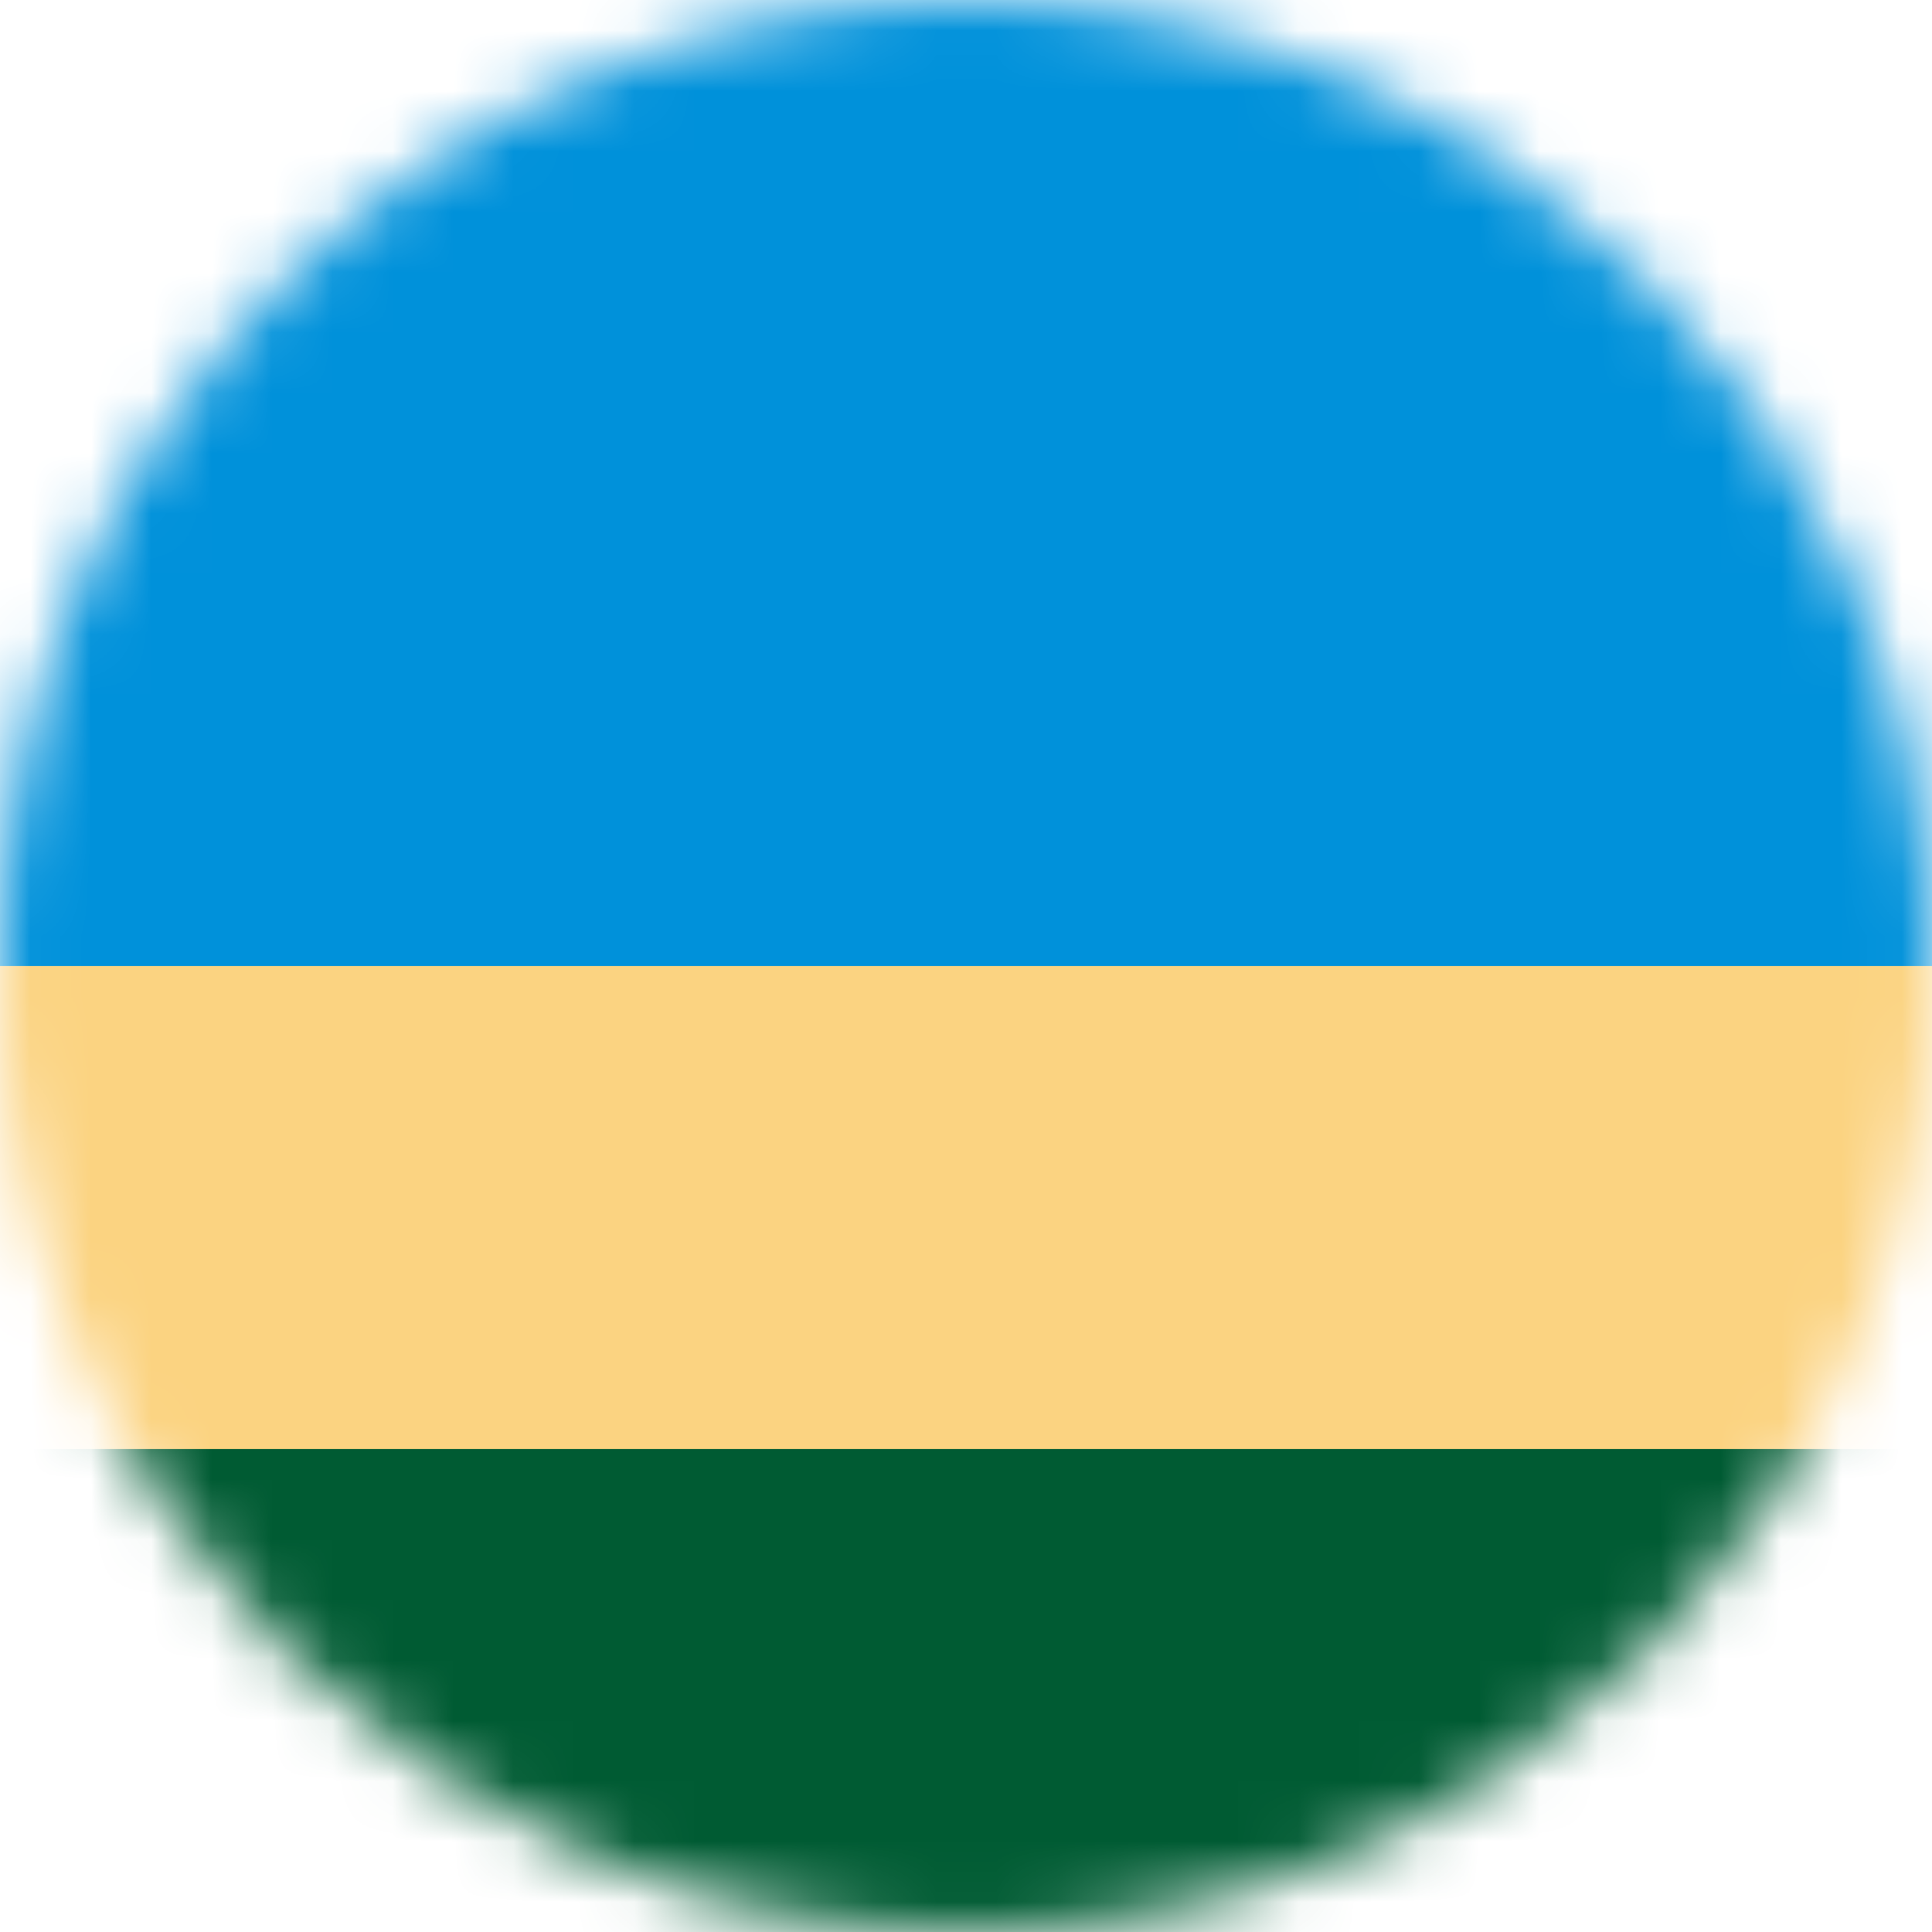
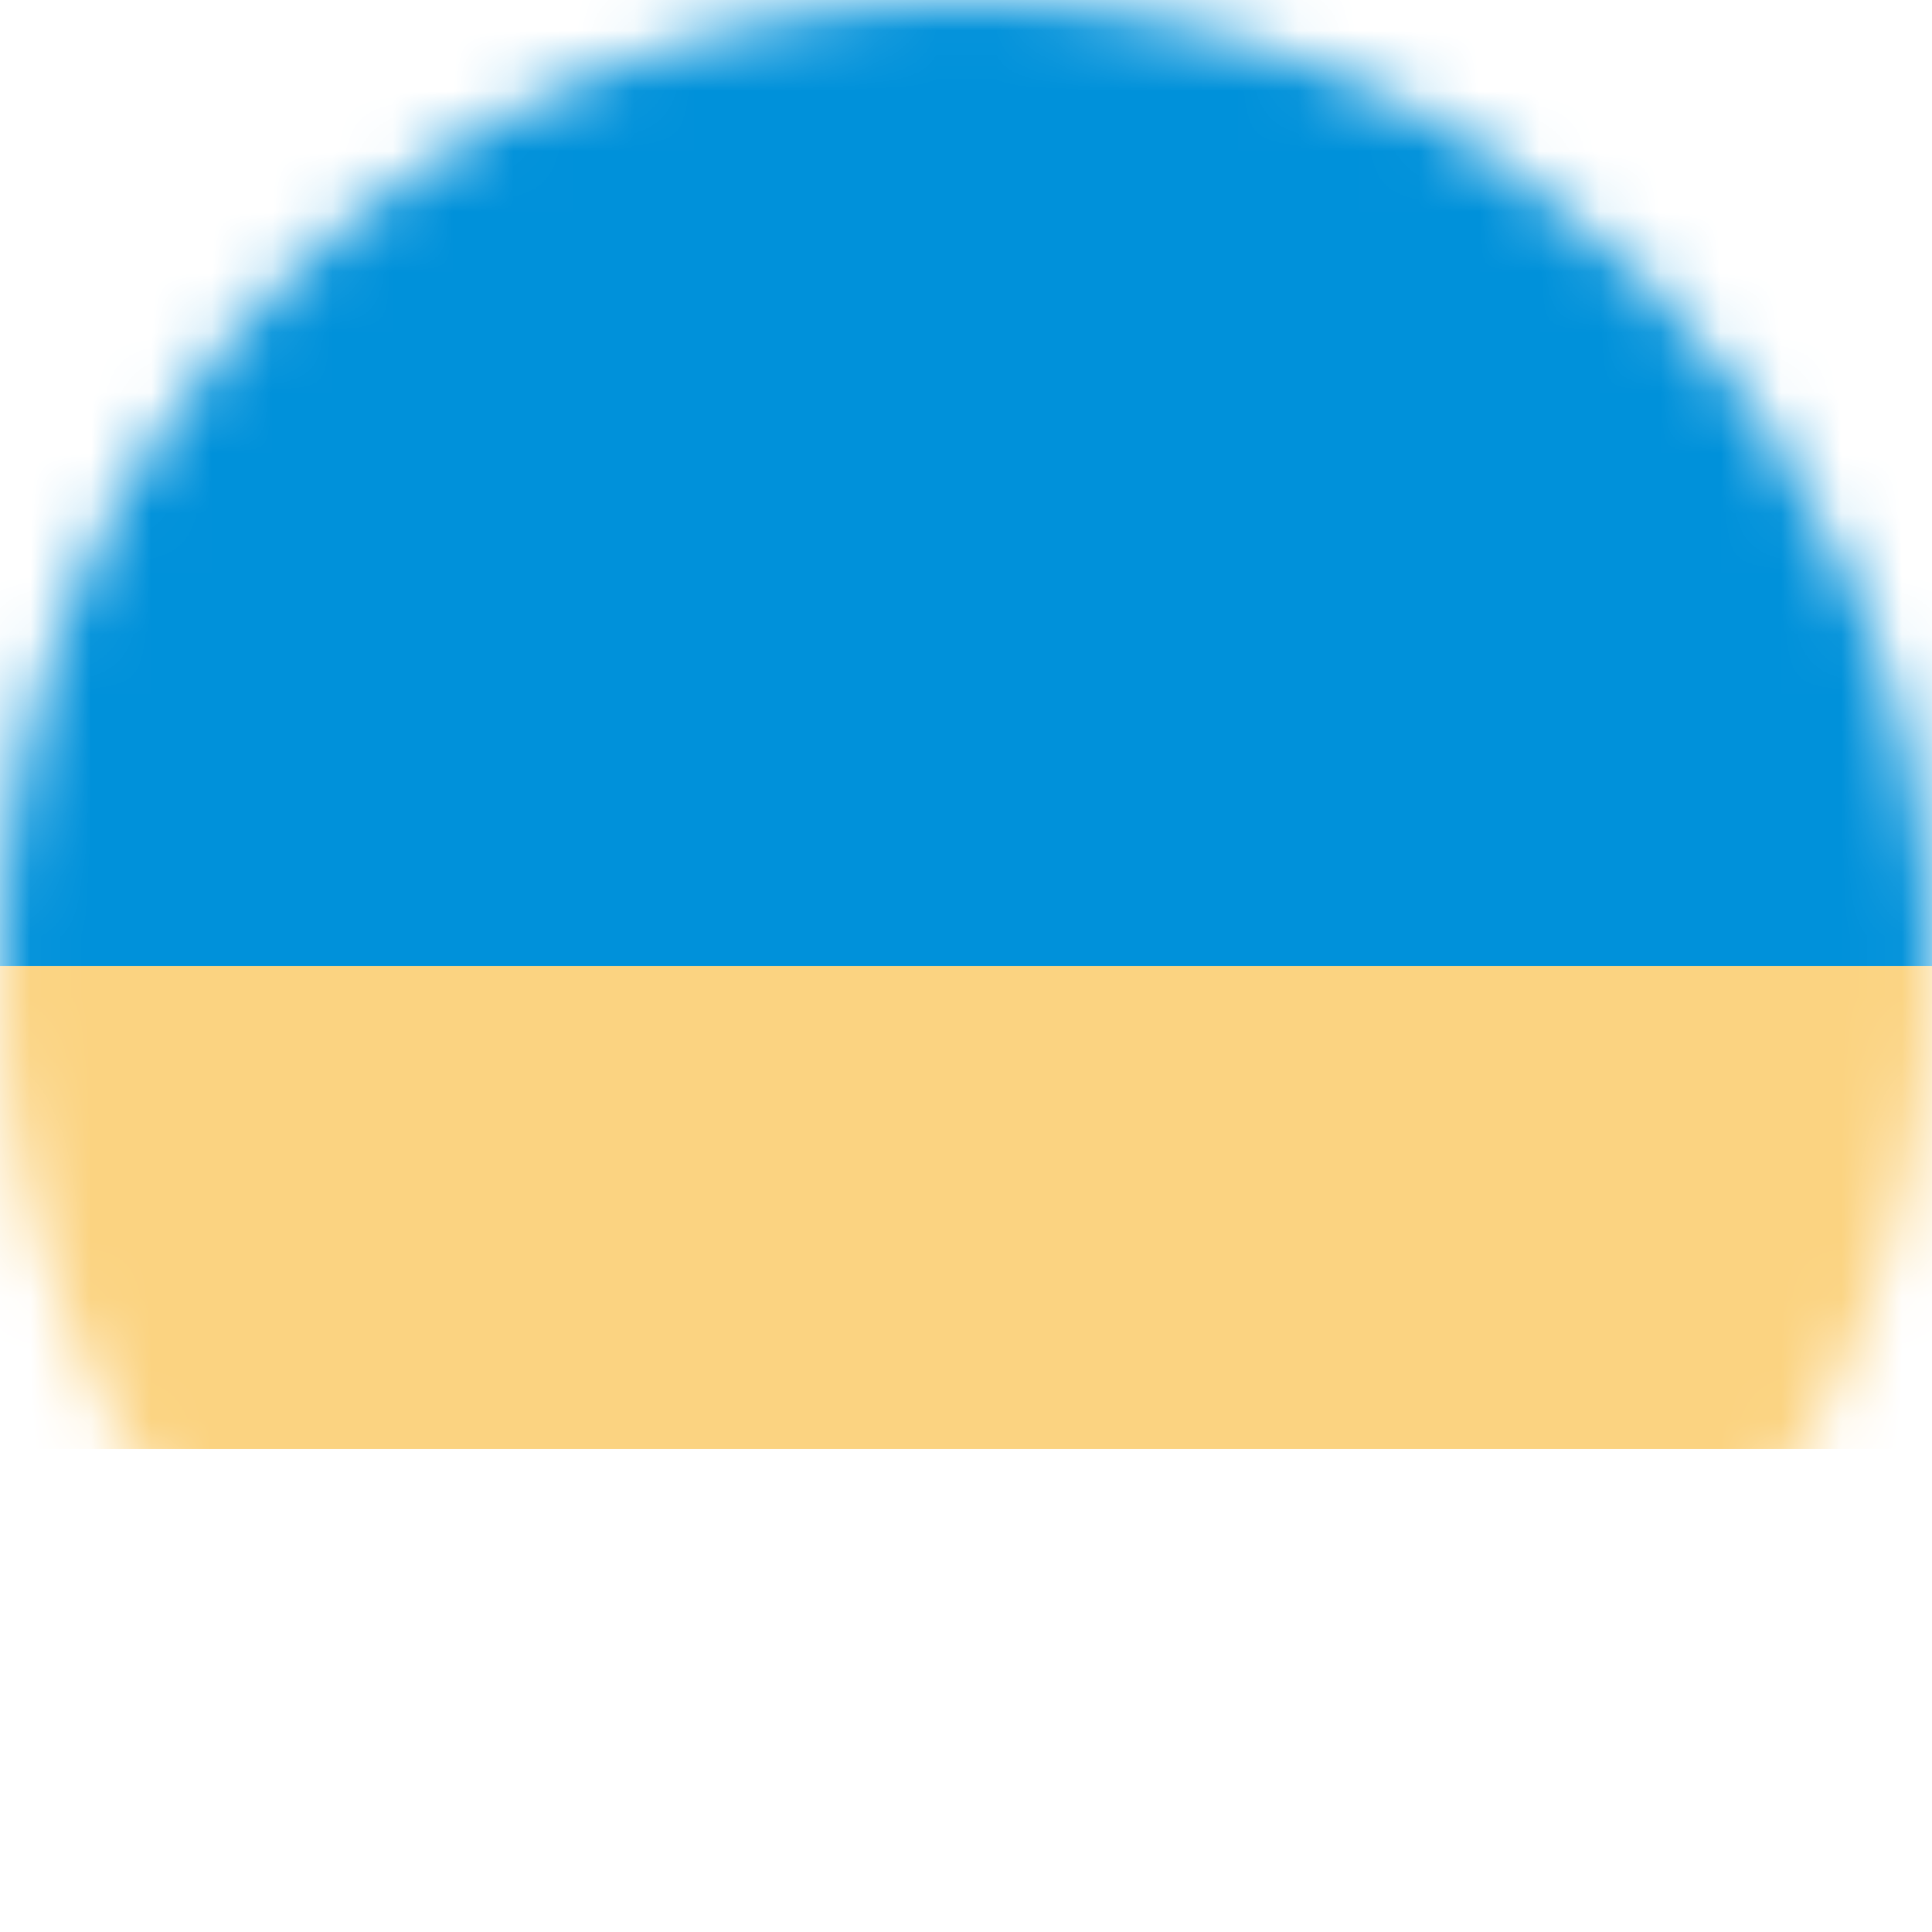
<svg xmlns="http://www.w3.org/2000/svg" width="32" height="32" viewBox="0 0 32 32" fill="none">
  <mask id="mask0_96096_2255" style="mask-type:alpha" maskUnits="userSpaceOnUse" x="0" y="0" width="32" height="32">
    <circle cx="16" cy="16" r="16" fill="#D9D9D9" />
  </mask>
  <g mask="url(#mask0_96096_2255)">
-     <rect y="32" width="8" height="32" transform="rotate(-90 0 32)" fill="#005B33" />
    <rect y="16" width="16" height="32" transform="rotate(-90 0 16)" fill="#0091DA" />
    <rect y="24" width="8" height="32" transform="rotate(-90 0 24)" fill="#FBD381" />
  </g>
</svg>